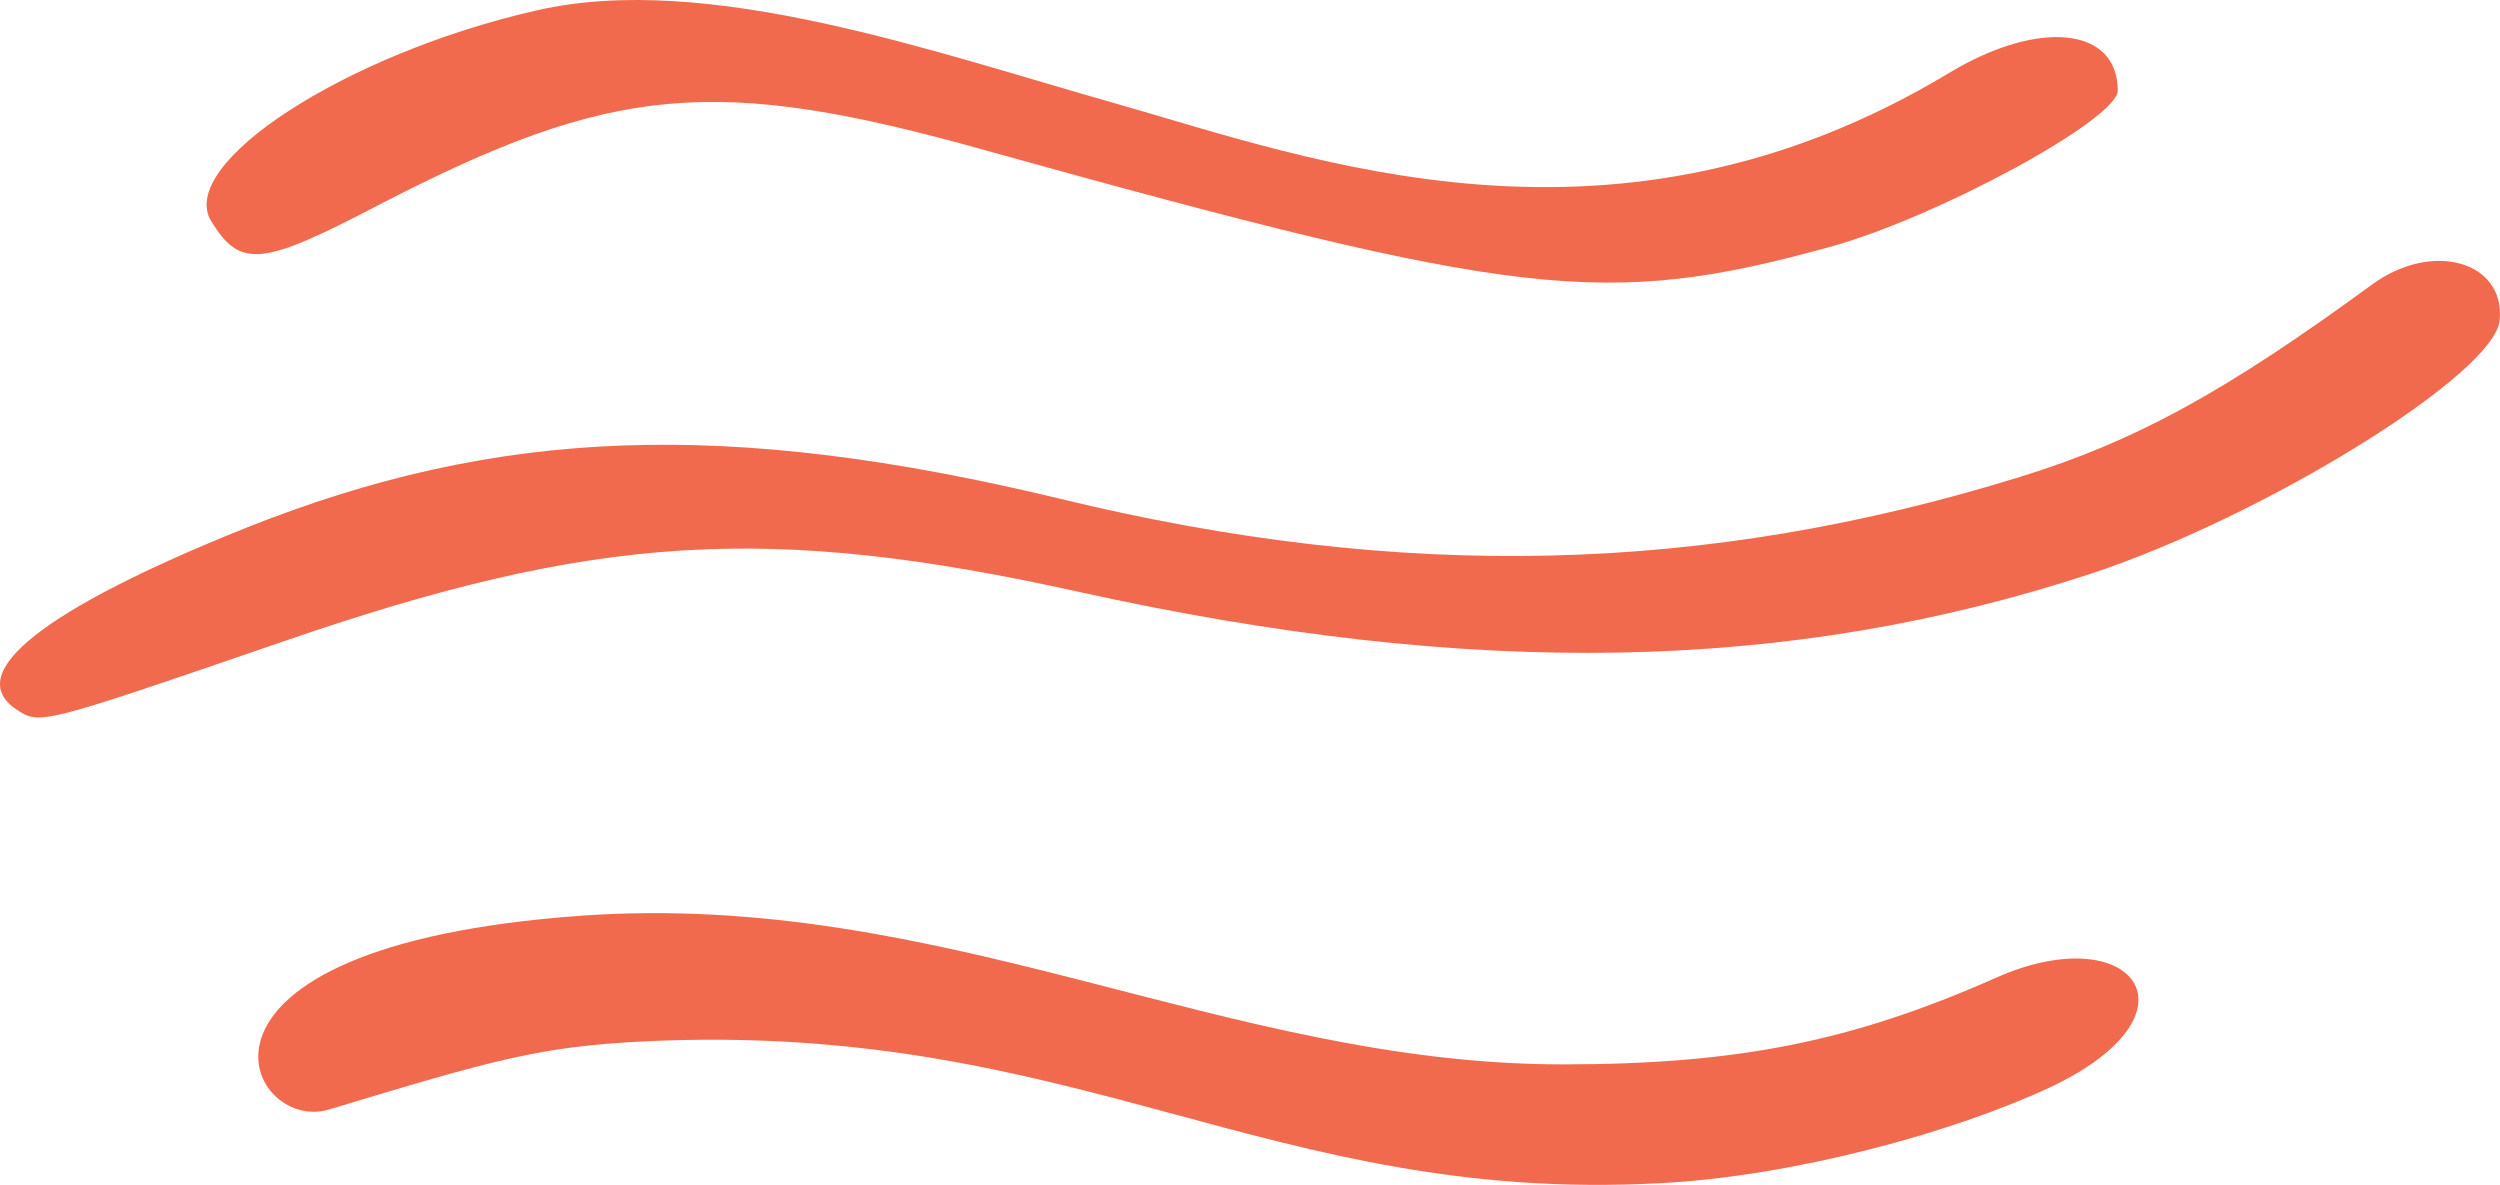
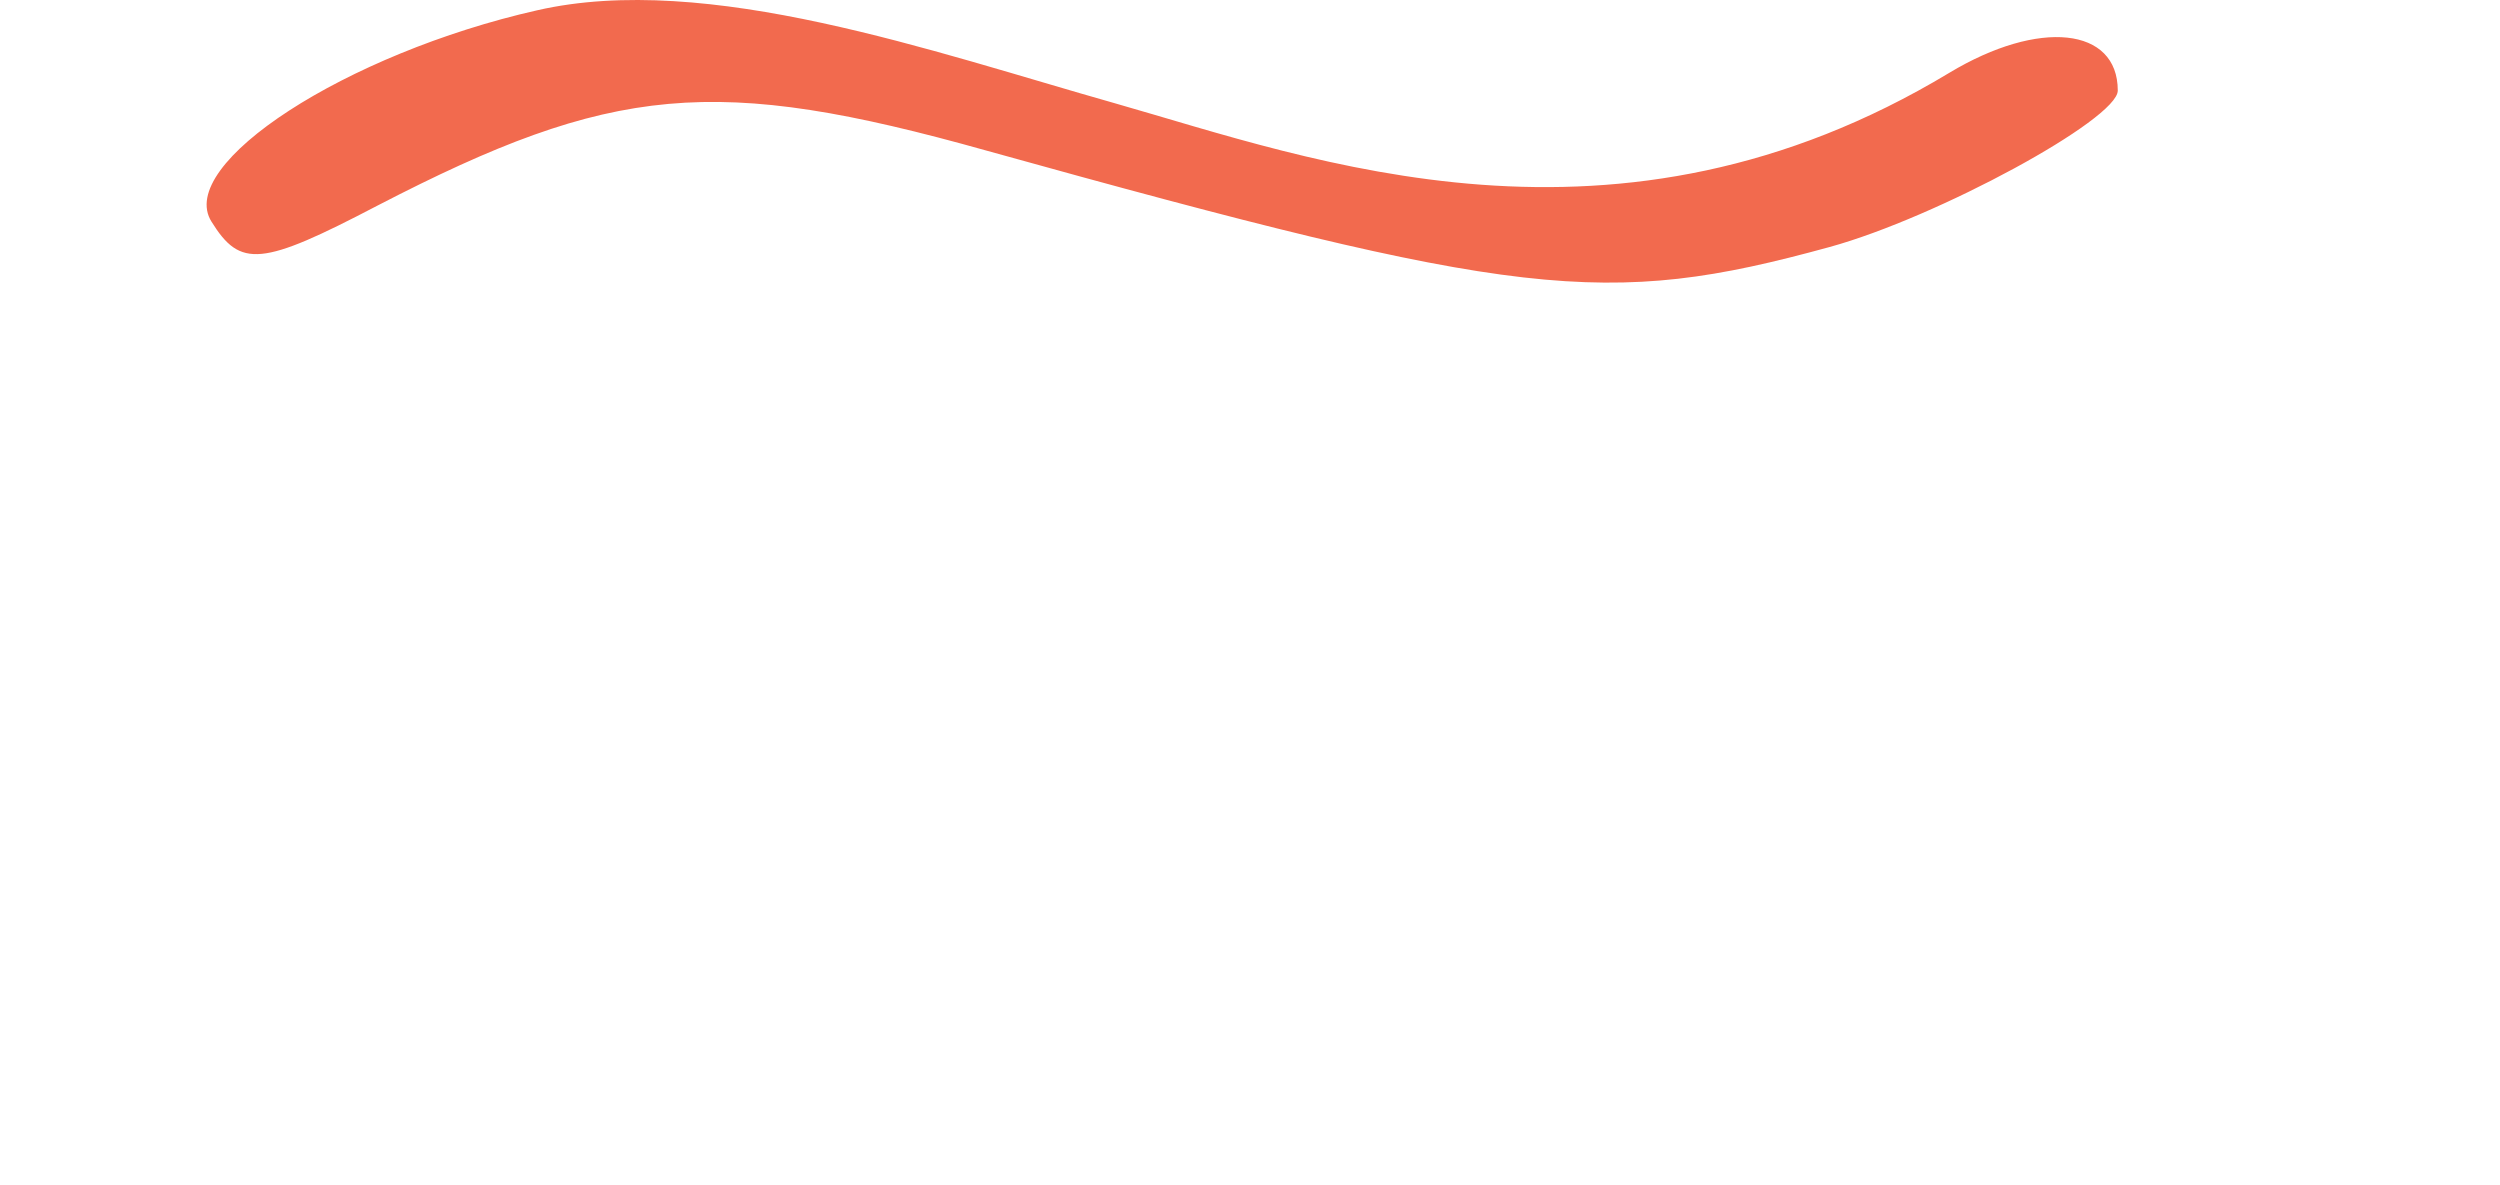
<svg xmlns="http://www.w3.org/2000/svg" width="100%" height="100%" viewBox="0 0 192 91" version="1.1" xml:space="preserve" style="fill-rule:evenodd;clip-rule:evenodd;stroke-linejoin:round;stroke-miterlimit:2;">
-   <path id="wave-bottom" d="M153.235,75.117c-10.971,4.856 -19.784,6.628 -33.22,6.628c-25.886,0 -47.519,-13.388 -75.377,-11.419c-32.973,2.363 -25.701,16.735 -19.414,14.897c12.819,-3.872 16.271,-4.856 24.345,-5.25c33.22,-1.575 47.827,12.535 77.965,10.894c10.169,-0.525 22.434,-3.872 29.892,-7.35c12.141,-5.709 6.348,-13.125 -4.191,-8.4Z" style="fill:rgb(242,106,78);fill-rule:nonzero;" />
-   <path id="wave-middle" d="M182.142,21.877c-11.32,8.274 -18.185,12.023 -26.969,14.738c-24.185,7.498 -47.504,8.08 -73.791,1.681c-25.546,-6.141 -43.113,-5.495 -62.535,2.262c-15.463,6.206 -21.711,11.118 -17.628,13.898c1.855,1.228 1.67,1.292 20.659,-5.236c23.876,-8.21 37.112,-9.05 61.05,-3.749c30.185,6.658 54.493,6.205 77.688,-1.422c13.299,-4.396 30.989,-15.32 31.36,-19.457c0.433,-4.525 -5.195,-6.141 -9.834,-2.715Z" style="fill:rgb(242,106,78);fill-rule:nonzero;" />
  <path id="wate-top" d="M28.996,15.787c18.054,-9.349 25.941,-10.063 46.767,-4.22c40.853,11.362 47.508,12.141 64.761,7.401c8.257,-2.272 22.121,-9.803 22.121,-12.011c0,-4.869 -6.039,-5.519 -12.94,-1.363c-25.633,15.452 -48.801,6.687 -64.083,2.337c-13.987,-3.96 -31.302,-10.128 -44.365,-7.141c-14.665,3.311 -27.789,11.816 -25.016,16.231c2.218,3.571 3.82,3.441 12.754,-1.234Z" style="fill:rgb(242,106,78);fill-rule:nonzero;" />
</svg>